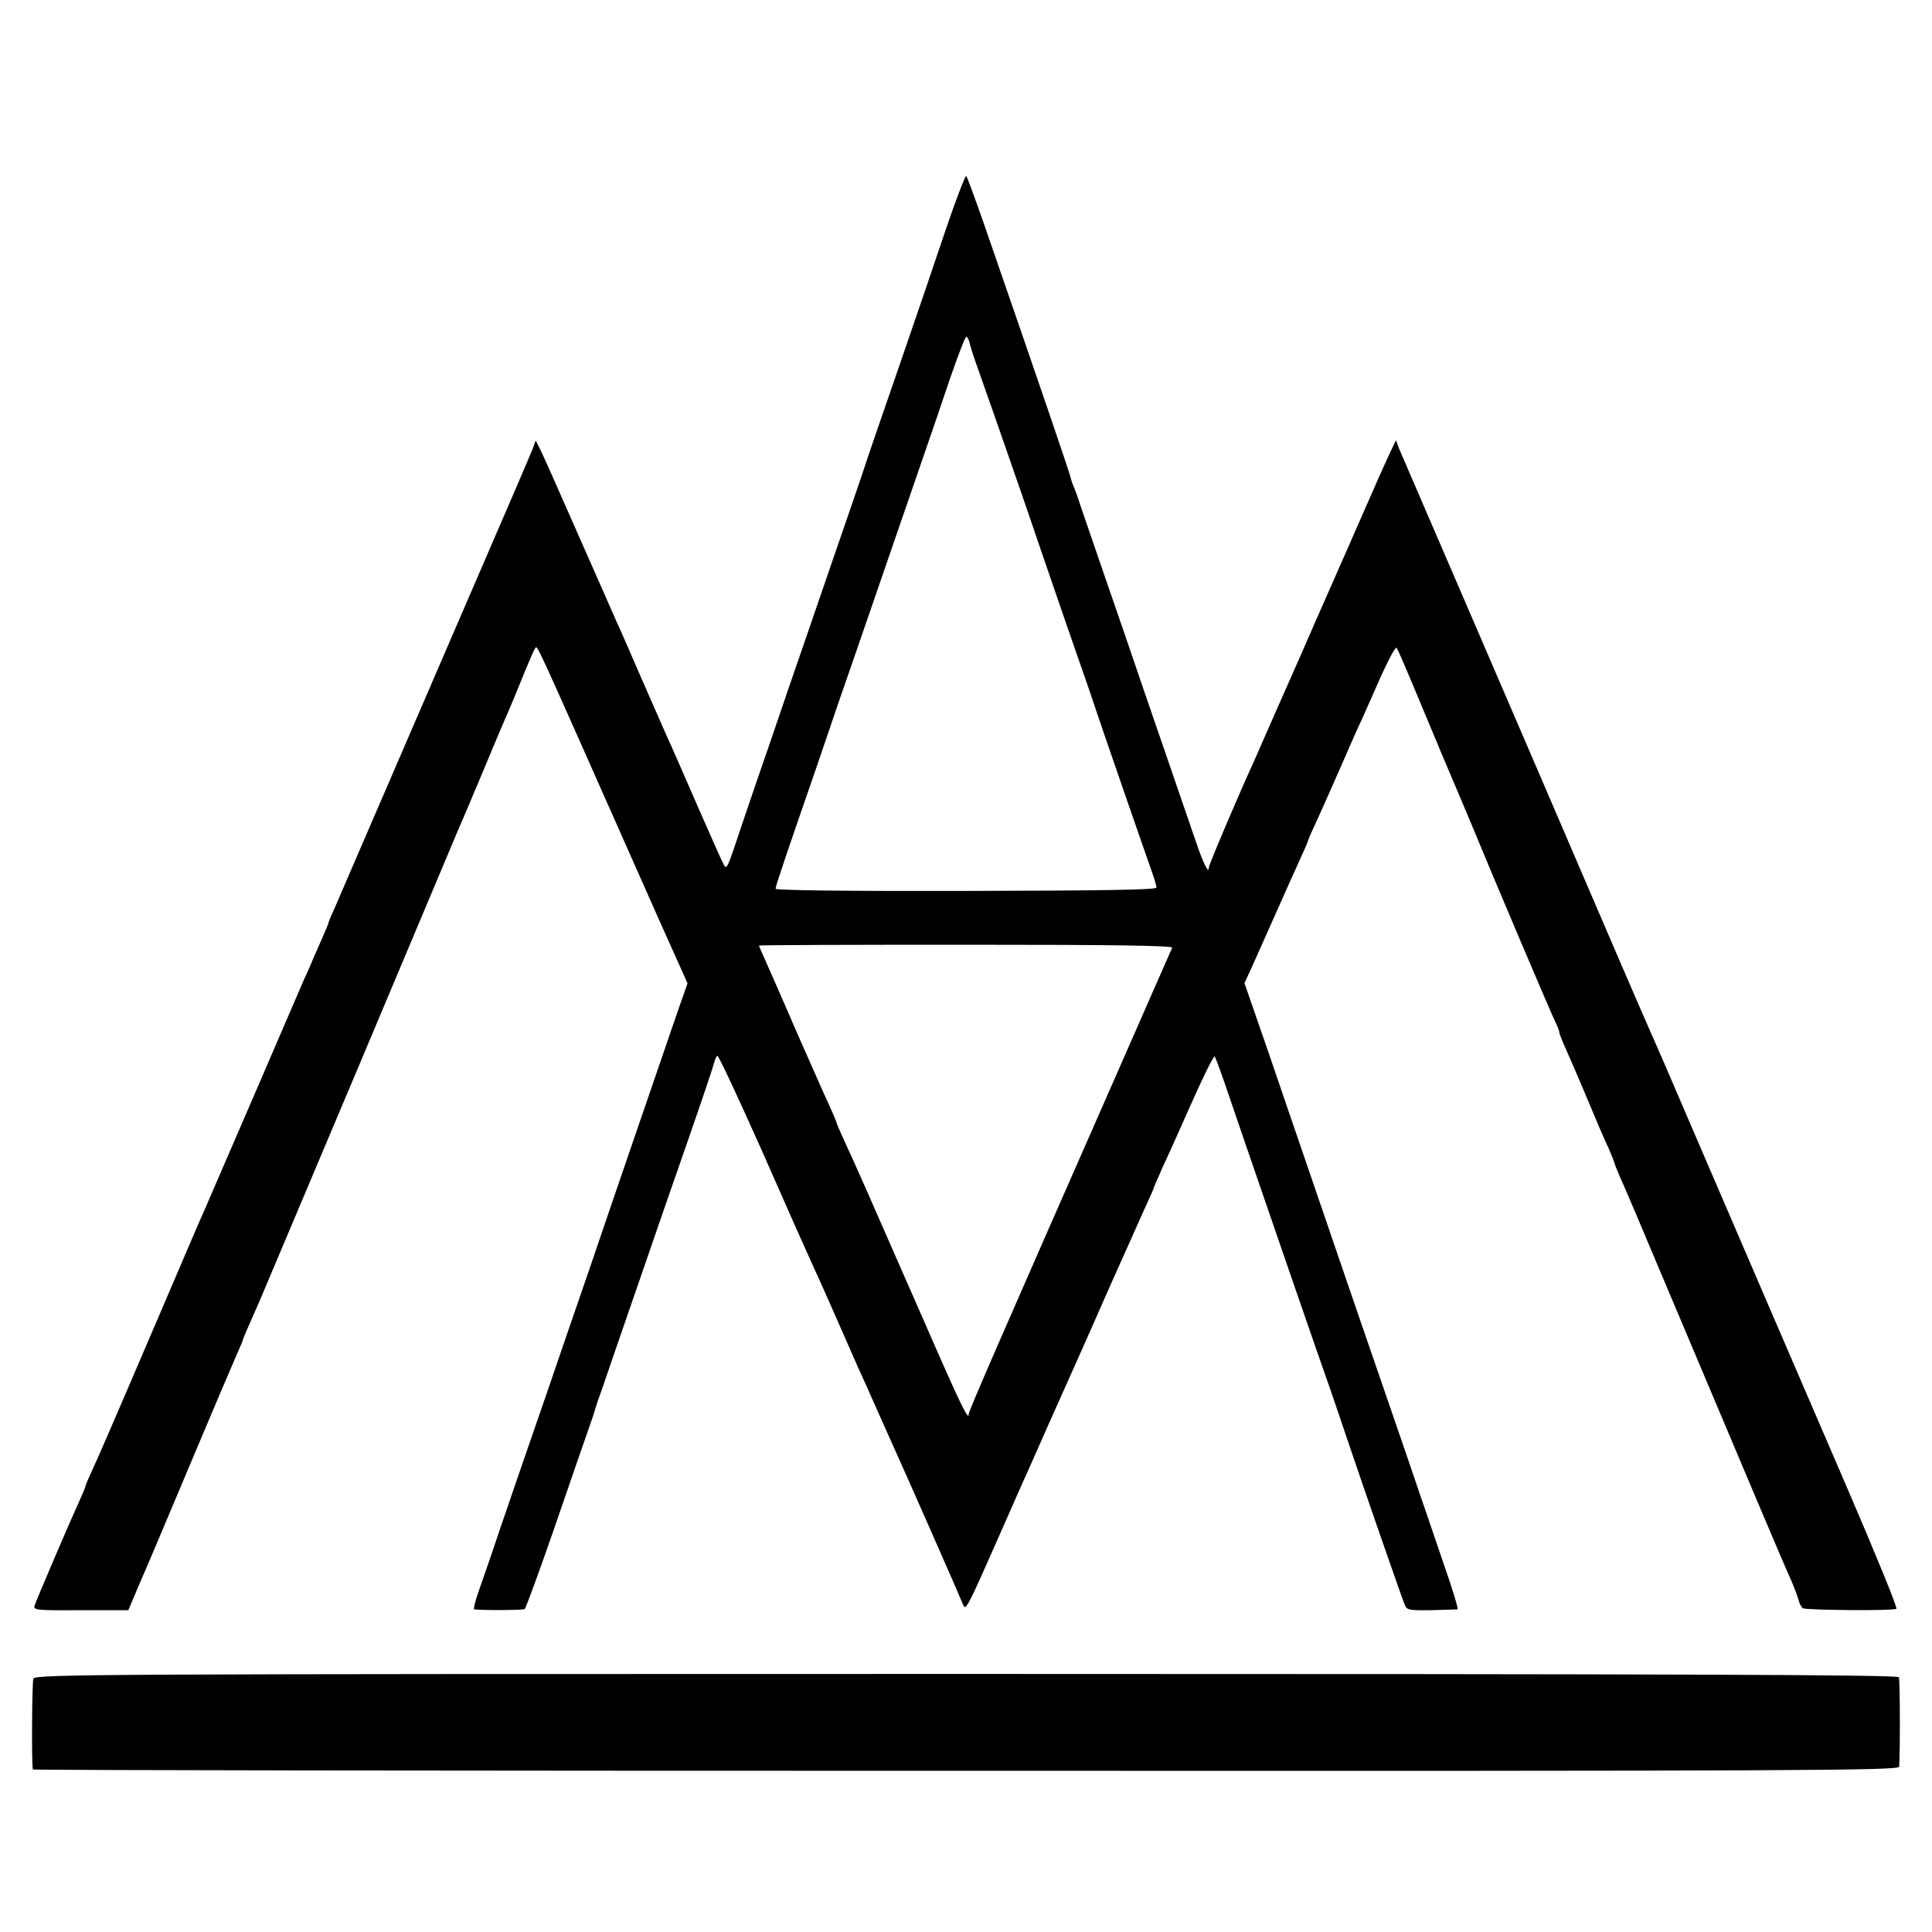
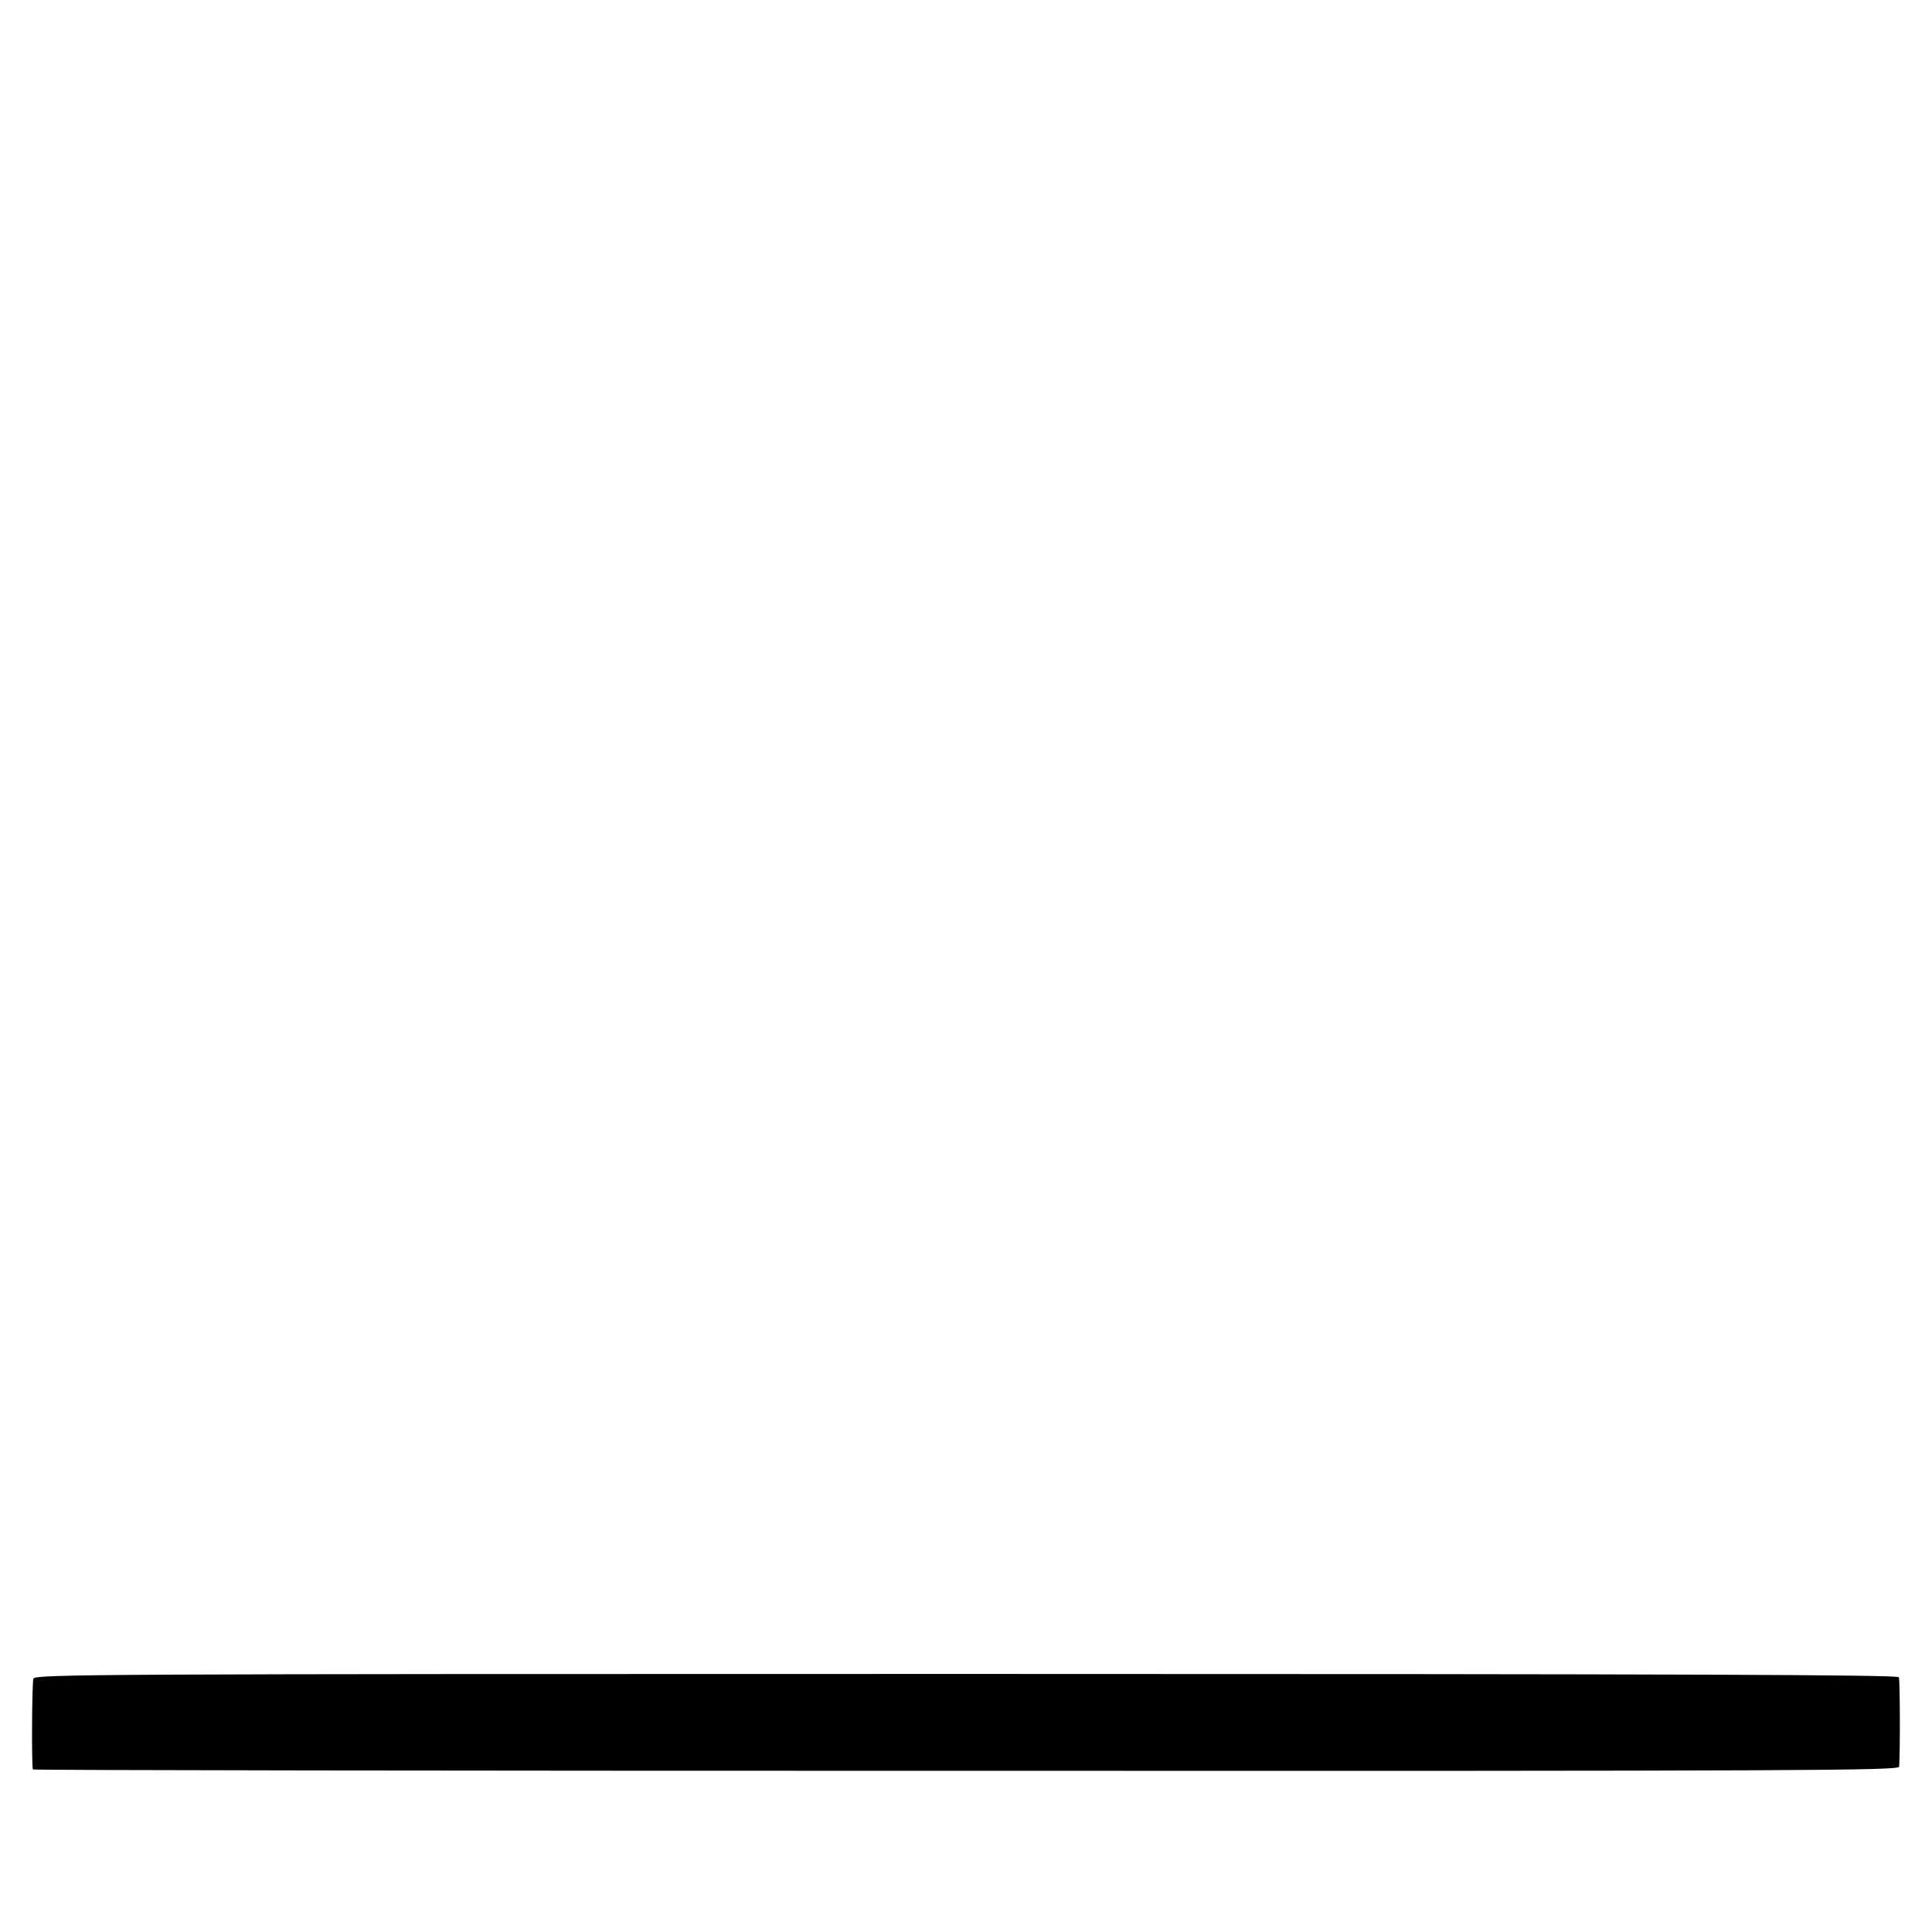
<svg xmlns="http://www.w3.org/2000/svg" version="1.0" width="700pt" height="700pt" viewBox="0 0 700 700" preserveAspectRatio="xMidYMid meet">
  <g transform="translate(0,700) scale(0.1,-0.1)" fill="#000000" stroke="none">
-     <path d="M3428 6172 c-36 -108 -114 -336 -173 -507 -59 -170 -118 -341 -130 -380 -13 -38 -62 -182 -110 -320 -47 -137 -119 -347 -160 -465 -40 -118 -94 -276 -120 -350 -25 -74 -59 -173 -74 -219 -24 -71 -30 -82 -38 -65 -6 10 -50 109 -98 219 -48 110 -97 223 -110 250 -12 28 -53 120 -90 205 -37 85 -77 178 -90 205 -12 28 -77 175 -145 329 -67 153 -128 290 -136 304 l-13 26 -11 -30 c-6 -16 -81 -191 -167 -389 -85 -198 -241 -557 -345 -799 -104 -241 -198 -458 -208 -482 -11 -23 -20 -45 -20 -48 0 -3 -12 -31 -26 -63 -14 -32 -30 -67 -34 -78 -5 -11 -17 -40 -29 -65 -11 -25 -92 -214 -181 -420 -89 -206 -168 -388 -175 -405 -8 -16 -84 -194 -170 -395 -86 -201 -170 -396 -187 -435 -16 -38 -41 -93 -54 -122 -13 -28 -24 -54 -24 -57 0 -3 -11 -29 -24 -58 -45 -99 -153 -353 -160 -373 -6 -19 -1 -20 167 -19 l172 0 38 90 c22 49 104 244 184 434 80 190 156 369 169 398 13 29 24 55 24 57 0 4 18 45 60 140 5 11 167 396 361 855 193 459 357 849 364 865 8 17 46 107 85 200 39 94 75 179 80 190 14 31 44 103 75 180 16 39 31 73 35 78 7 8 1 22 287 -623 118 -267 226 -509 240 -539 l24 -54 -32 -91 c-43 -126 -236 -686 -324 -946 -41 -118 -115 -334 -165 -480 -51 -146 -120 -348 -155 -450 -34 -102 -72 -211 -83 -242 -11 -32 -17 -58 -14 -59 35 -4 176 -3 183 1 4 3 53 136 108 295 55 160 109 317 121 350 12 33 23 67 25 75 2 8 15 47 29 85 13 39 69 201 124 360 55 160 139 403 187 540 48 138 89 260 92 273 3 12 8 24 12 27 4 2 76 -152 161 -343 84 -191 167 -378 185 -417 18 -38 56 -124 85 -190 29 -66 64 -145 77 -175 14 -30 43 -95 65 -145 22 -49 48 -108 58 -130 40 -87 253 -571 260 -590 9 -22 16 -9 130 250 34 77 68 154 75 170 8 17 53 118 100 225 48 107 95 213 105 235 10 22 62 139 115 260 54 121 113 253 131 293 19 41 34 75 34 77 0 2 15 36 33 77 19 40 67 148 108 240 41 92 77 164 80 160 4 -4 29 -74 57 -157 28 -82 71 -208 96 -280 24 -71 86 -249 136 -395 50 -146 110 -317 132 -380 22 -63 52 -153 68 -200 47 -140 187 -543 198 -570 9 -24 12 -25 98 -24 49 1 92 3 95 3 4 1 -20 79 -53 173 -32 95 -70 205 -83 243 -13 39 -69 203 -125 365 -56 162 -130 378 -165 480 -35 102 -88 257 -118 345 -30 88 -94 273 -141 412 l-87 251 25 54 c13 29 52 116 86 193 34 77 75 168 91 203 16 35 29 65 29 68 0 2 13 32 29 66 16 35 55 122 86 193 31 72 67 153 80 180 12 28 44 98 70 158 27 59 51 104 55 100 4 -5 25 -53 48 -108 23 -55 76 -181 117 -280 42 -99 92 -216 110 -260 60 -147 286 -680 301 -709 8 -16 14 -33 14 -37 0 -5 11 -32 24 -61 13 -29 43 -98 66 -153 54 -129 63 -150 89 -207 11 -26 21 -50 21 -53 0 -3 9 -24 19 -48 11 -23 88 -204 171 -402 322 -763 423 -1002 446 -1052 13 -29 26 -64 30 -78 3 -14 11 -28 16 -32 13 -7 327 -10 339 -2 5 3 -75 198 -177 435 -218 505 -409 949 -564 1309 -61 143 -118 274 -125 290 -8 17 -108 246 -221 510 -113 264 -318 739 -454 1055 -137 317 -254 589 -261 605 l-11 30 -22 -46 c-11 -25 -31 -67 -43 -95 -56 -128 -176 -401 -226 -514 -30 -69 -89 -204 -132 -300 -42 -96 -83 -188 -90 -205 -53 -115 -165 -378 -165 -388 0 -25 -19 12 -45 88 -15 44 -70 204 -122 355 -52 151 -101 293 -108 315 -7 22 -55 159 -105 305 -50 146 -93 270 -94 275 -2 6 -8 23 -14 38 -7 16 -12 31 -12 34 0 7 -112 336 -317 928 -31 88 -58 163 -62 167 -3 4 -36 -82 -73 -190z m85 -414 c2 -13 19 -63 37 -113 37 -104 183 -523 210 -605 10 -30 60 -174 110 -320 51 -146 96 -276 100 -290 10 -31 182 -529 204 -590 9 -25 16 -50 16 -56 0 -8 -196 -11 -690 -12 -428 -1 -690 2 -690 8 0 9 39 125 150 445 28 83 64 188 80 235 16 47 43 123 59 170 16 47 72 209 124 360 52 151 111 322 131 380 20 58 60 174 88 258 29 83 55 152 59 152 4 0 9 -10 12 -22z m734 -2192 c-3 -6 -96 -218 -207 -471 -424 -964 -530 -1207 -530 -1218 0 -28 -28 29 -165 343 -221 504 -245 559 -282 638 -18 39 -33 74 -33 77 0 2 -11 28 -24 57 -14 29 -66 148 -117 263 -50 116 -102 234 -115 263 -13 29 -24 54 -24 56 0 2 338 3 751 3 542 0 749 -3 746 -11z" />
    <path d="M121 918 c-5 -13 -7 -303 -2 -329 1 -3 1522 -5 3381 -5 3070 -1 3380 1 3381 15 4 62 3 314 -1 324 -4 9 -745 12 -3379 12 -3158 0 -3374 -1 -3380 -17z" />
  </g>
</svg>